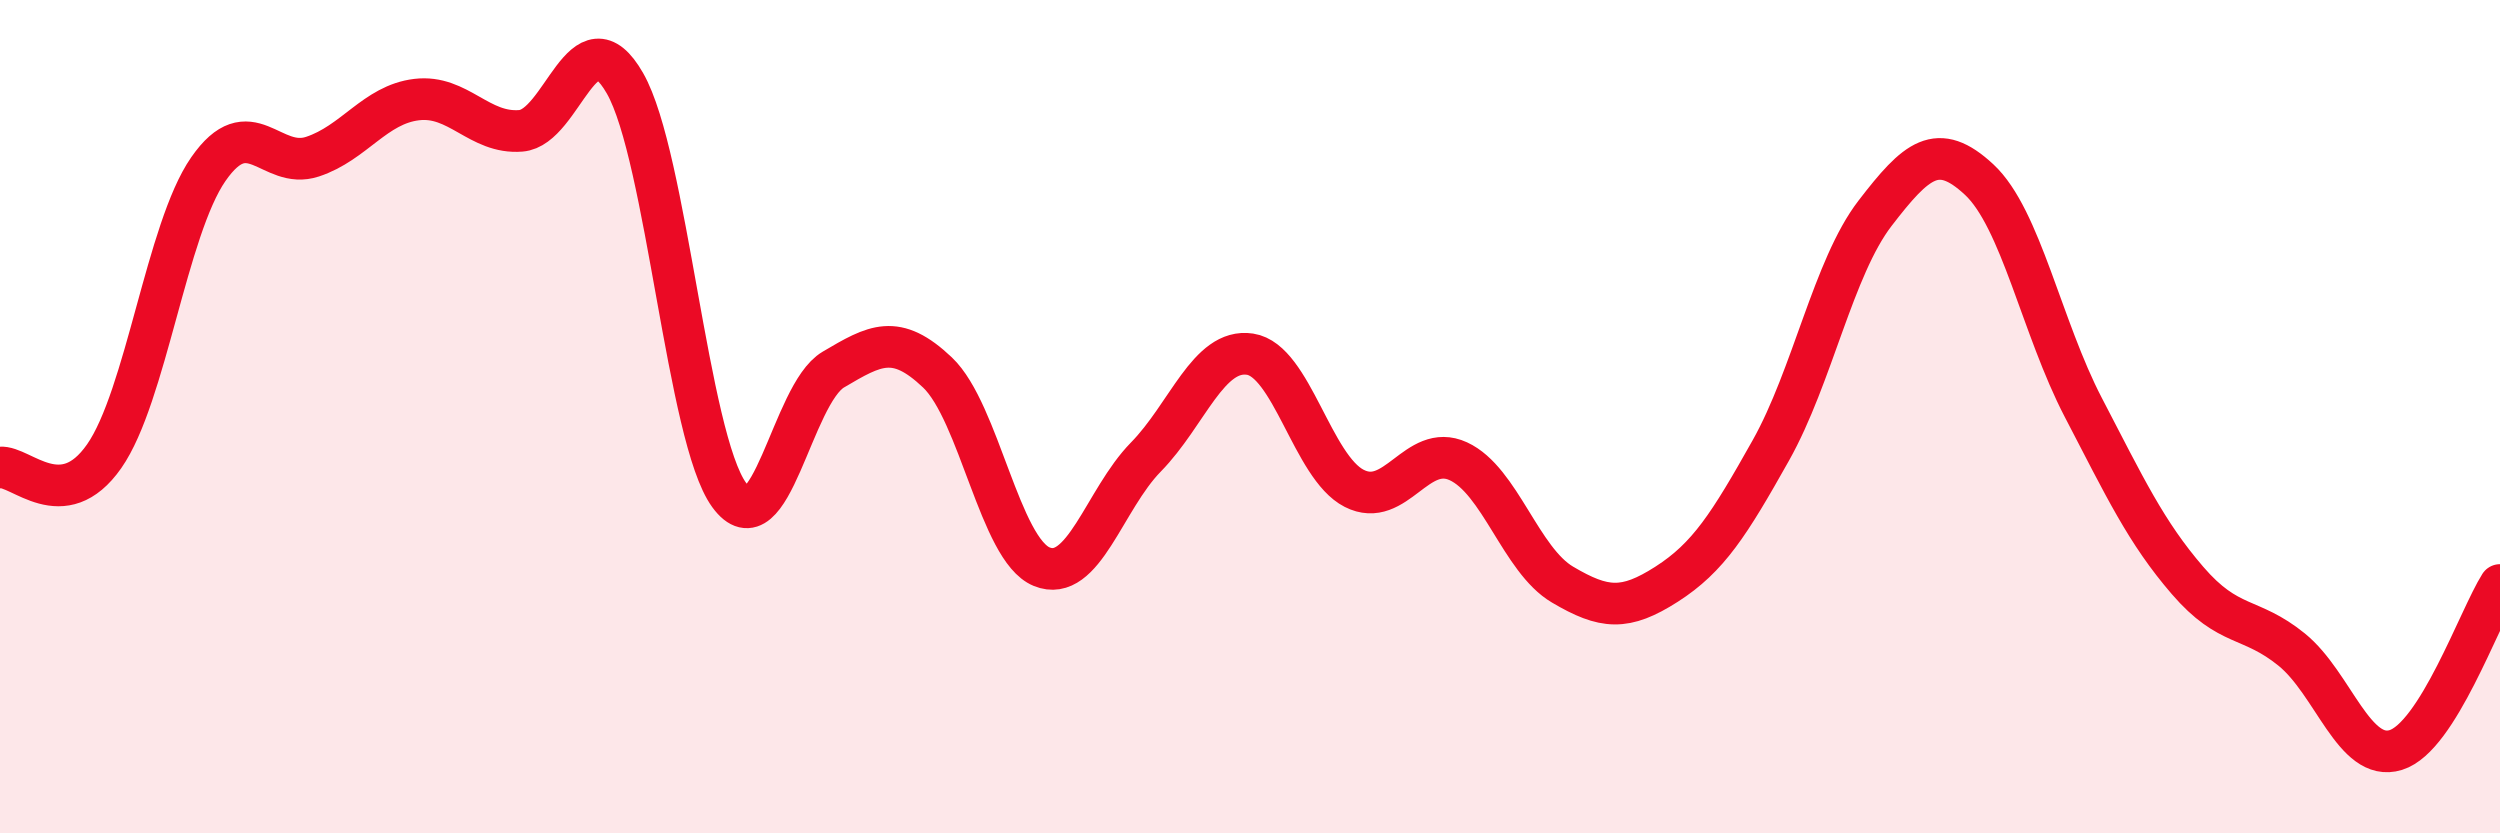
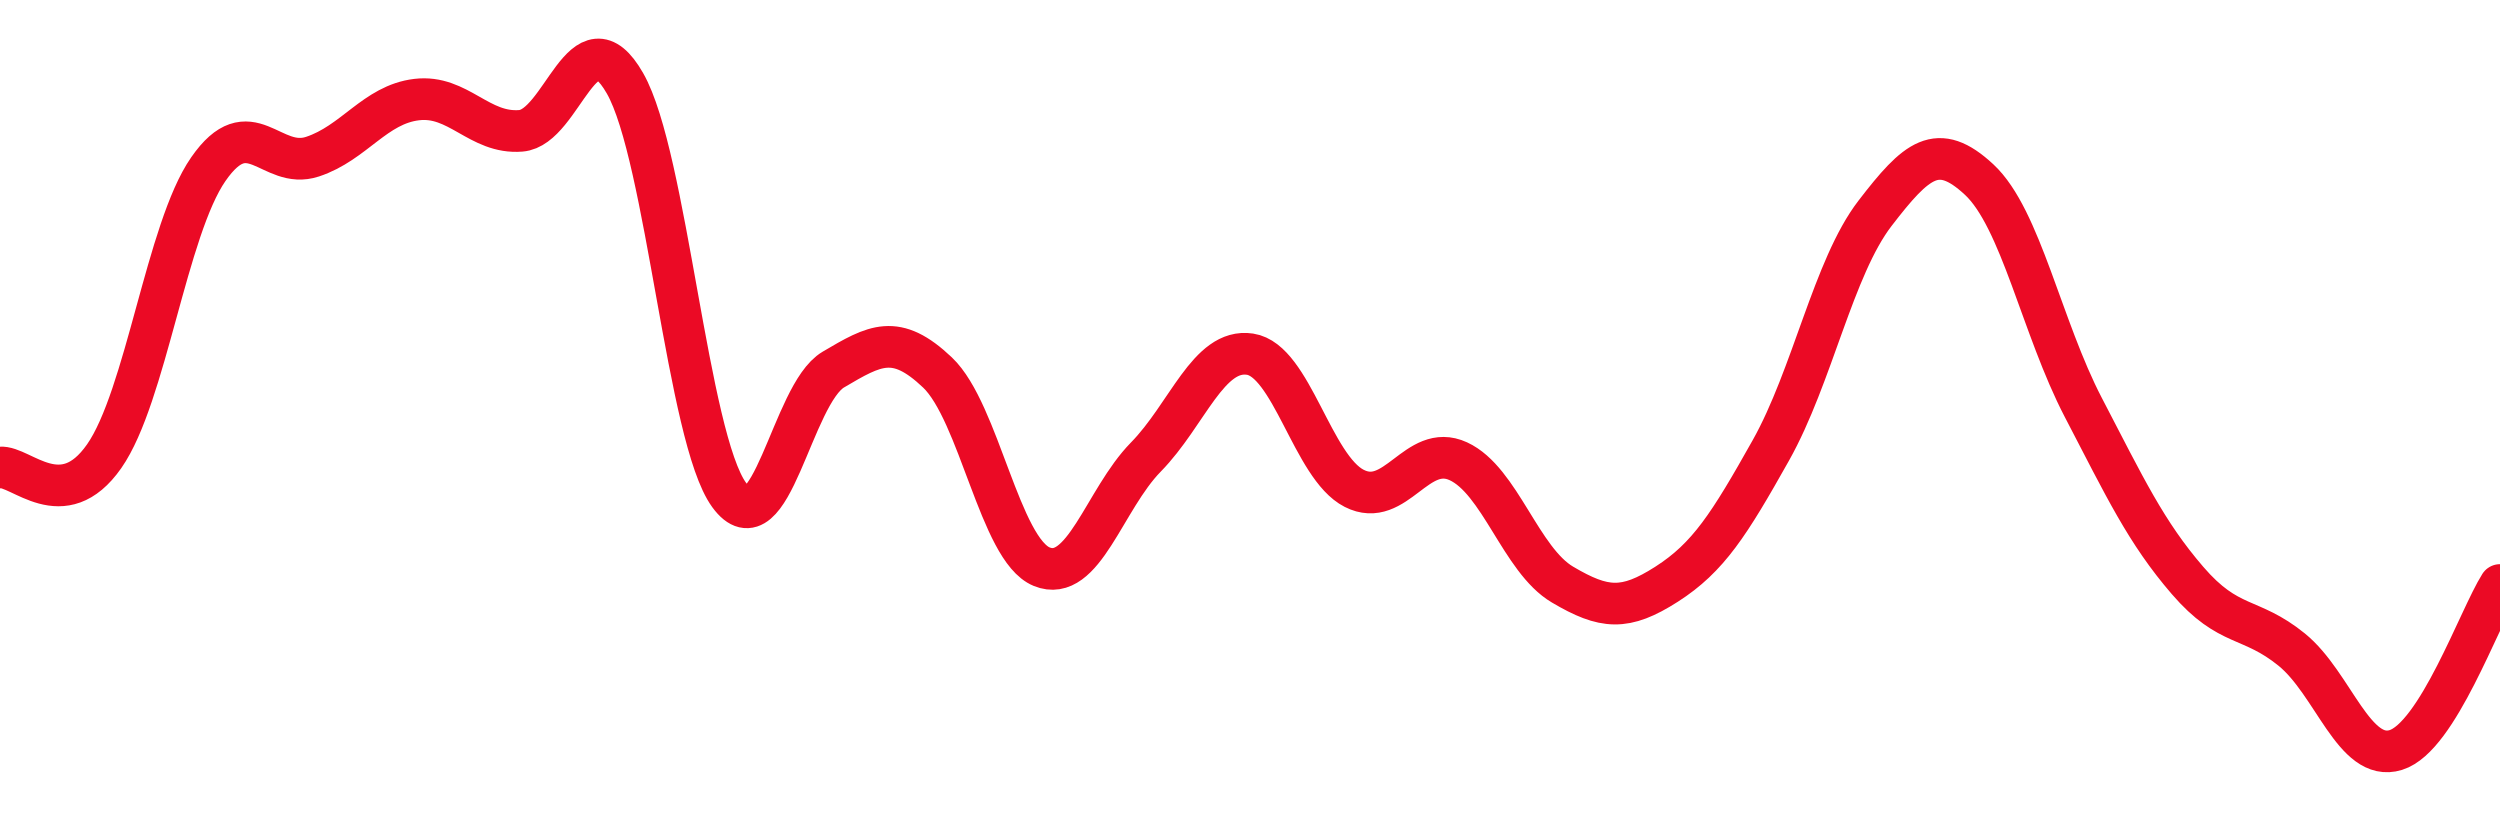
<svg xmlns="http://www.w3.org/2000/svg" width="60" height="20" viewBox="0 0 60 20">
-   <path d="M 0,11.22 C 0.5,11.17 1.5,12.38 2.5,10.95 C 3.5,9.52 4,5.5 5,4.06 C 6,2.62 6.5,4.09 7.5,3.76 C 8.5,3.43 9,2.51 10,2.39 C 11,2.27 11.5,3.22 12.5,3.14 C 13.5,3.06 14,0.25 15,2 C 16,3.75 16.5,10.51 17.5,11.88 C 18.5,13.25 19,9.46 20,8.87 C 21,8.28 21.5,7.99 22.5,8.94 C 23.5,9.89 24,13.19 25,13.6 C 26,14.01 26.5,11.99 27.5,10.97 C 28.5,9.95 29,8.35 30,8.5 C 31,8.65 31.5,11.21 32.5,11.72 C 33.5,12.23 34,10.61 35,11.07 C 36,11.53 36.5,13.44 37.5,14.03 C 38.5,14.62 39,14.66 40,14.02 C 41,13.38 41.5,12.59 42.5,10.81 C 43.5,9.03 44,6.42 45,5.12 C 46,3.82 46.5,3.38 47.5,4.31 C 48.5,5.24 49,7.86 50,9.78 C 51,11.7 51.5,12.77 52.5,13.93 C 53.5,15.09 54,14.78 55,15.59 C 56,16.4 56.5,18.31 57.5,18 C 58.5,17.69 59.5,14.83 60,14.04L60 20L0 20Z" fill="#EB0A25" opacity="0.1" stroke-linecap="round" stroke-linejoin="round" />
  <path d="M 0,11.22 C 0.5,11.17 1.5,12.38 2.5,10.95 C 3.5,9.52 4,5.5 5,4.06 C 6,2.62 6.5,4.09 7.5,3.76 C 8.5,3.43 9,2.51 10,2.39 C 11,2.27 11.5,3.22 12.5,3.14 C 13.5,3.06 14,0.25 15,2 C 16,3.75 16.5,10.51 17.5,11.88 C 18.5,13.25 19,9.46 20,8.87 C 21,8.28 21.5,7.99 22.5,8.94 C 23.5,9.89 24,13.19 25,13.6 C 26,14.01 26.5,11.99 27.5,10.97 C 28.5,9.95 29,8.35 30,8.5 C 31,8.65 31.5,11.21 32.5,11.72 C 33.5,12.23 34,10.61 35,11.07 C 36,11.53 36.5,13.44 37.5,14.03 C 38.5,14.62 39,14.66 40,14.02 C 41,13.38 41.5,12.59 42.5,10.81 C 43.5,9.03 44,6.42 45,5.12 C 46,3.82 46.5,3.38 47.5,4.31 C 48.5,5.24 49,7.86 50,9.78 C 51,11.7 51.5,12.77 52.5,13.93 C 53.5,15.09 54,14.78 55,15.59 C 56,16.4 56.5,18.31 57.5,18 C 58.5,17.69 59.5,14.83 60,14.04" stroke="#EB0A25" stroke-width="1" fill="none" stroke-linecap="round" stroke-linejoin="round" />
</svg>